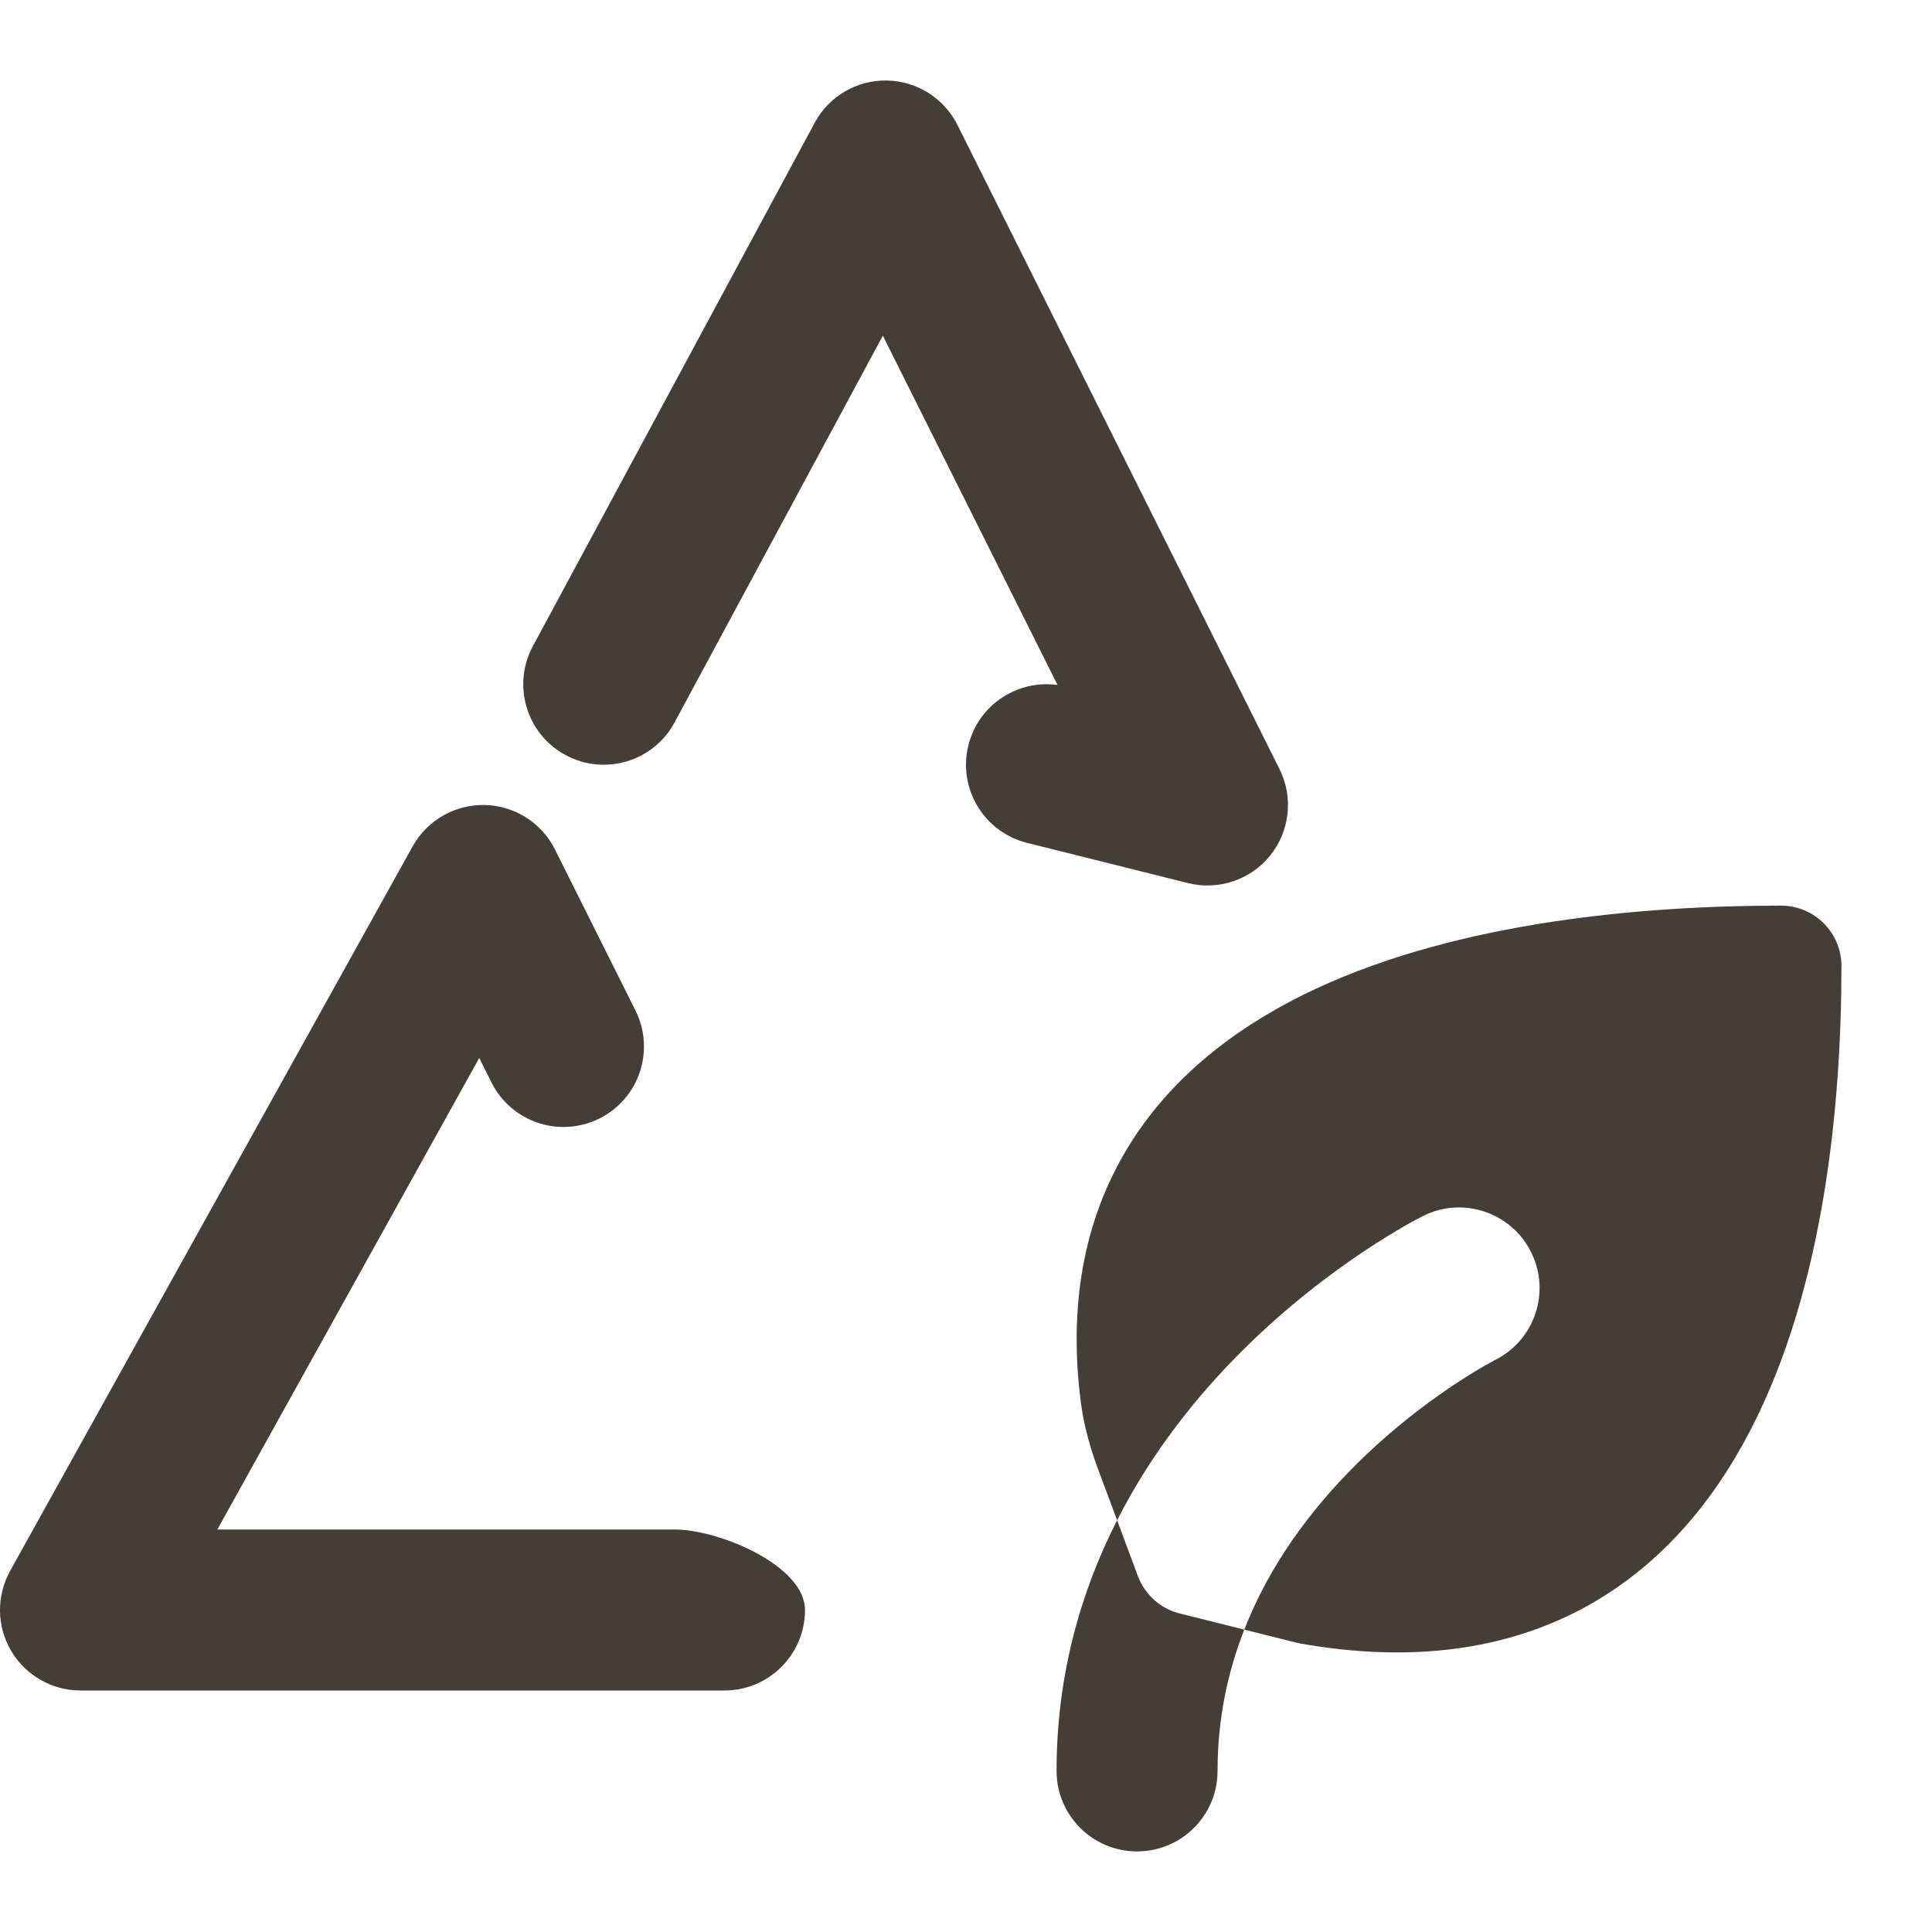
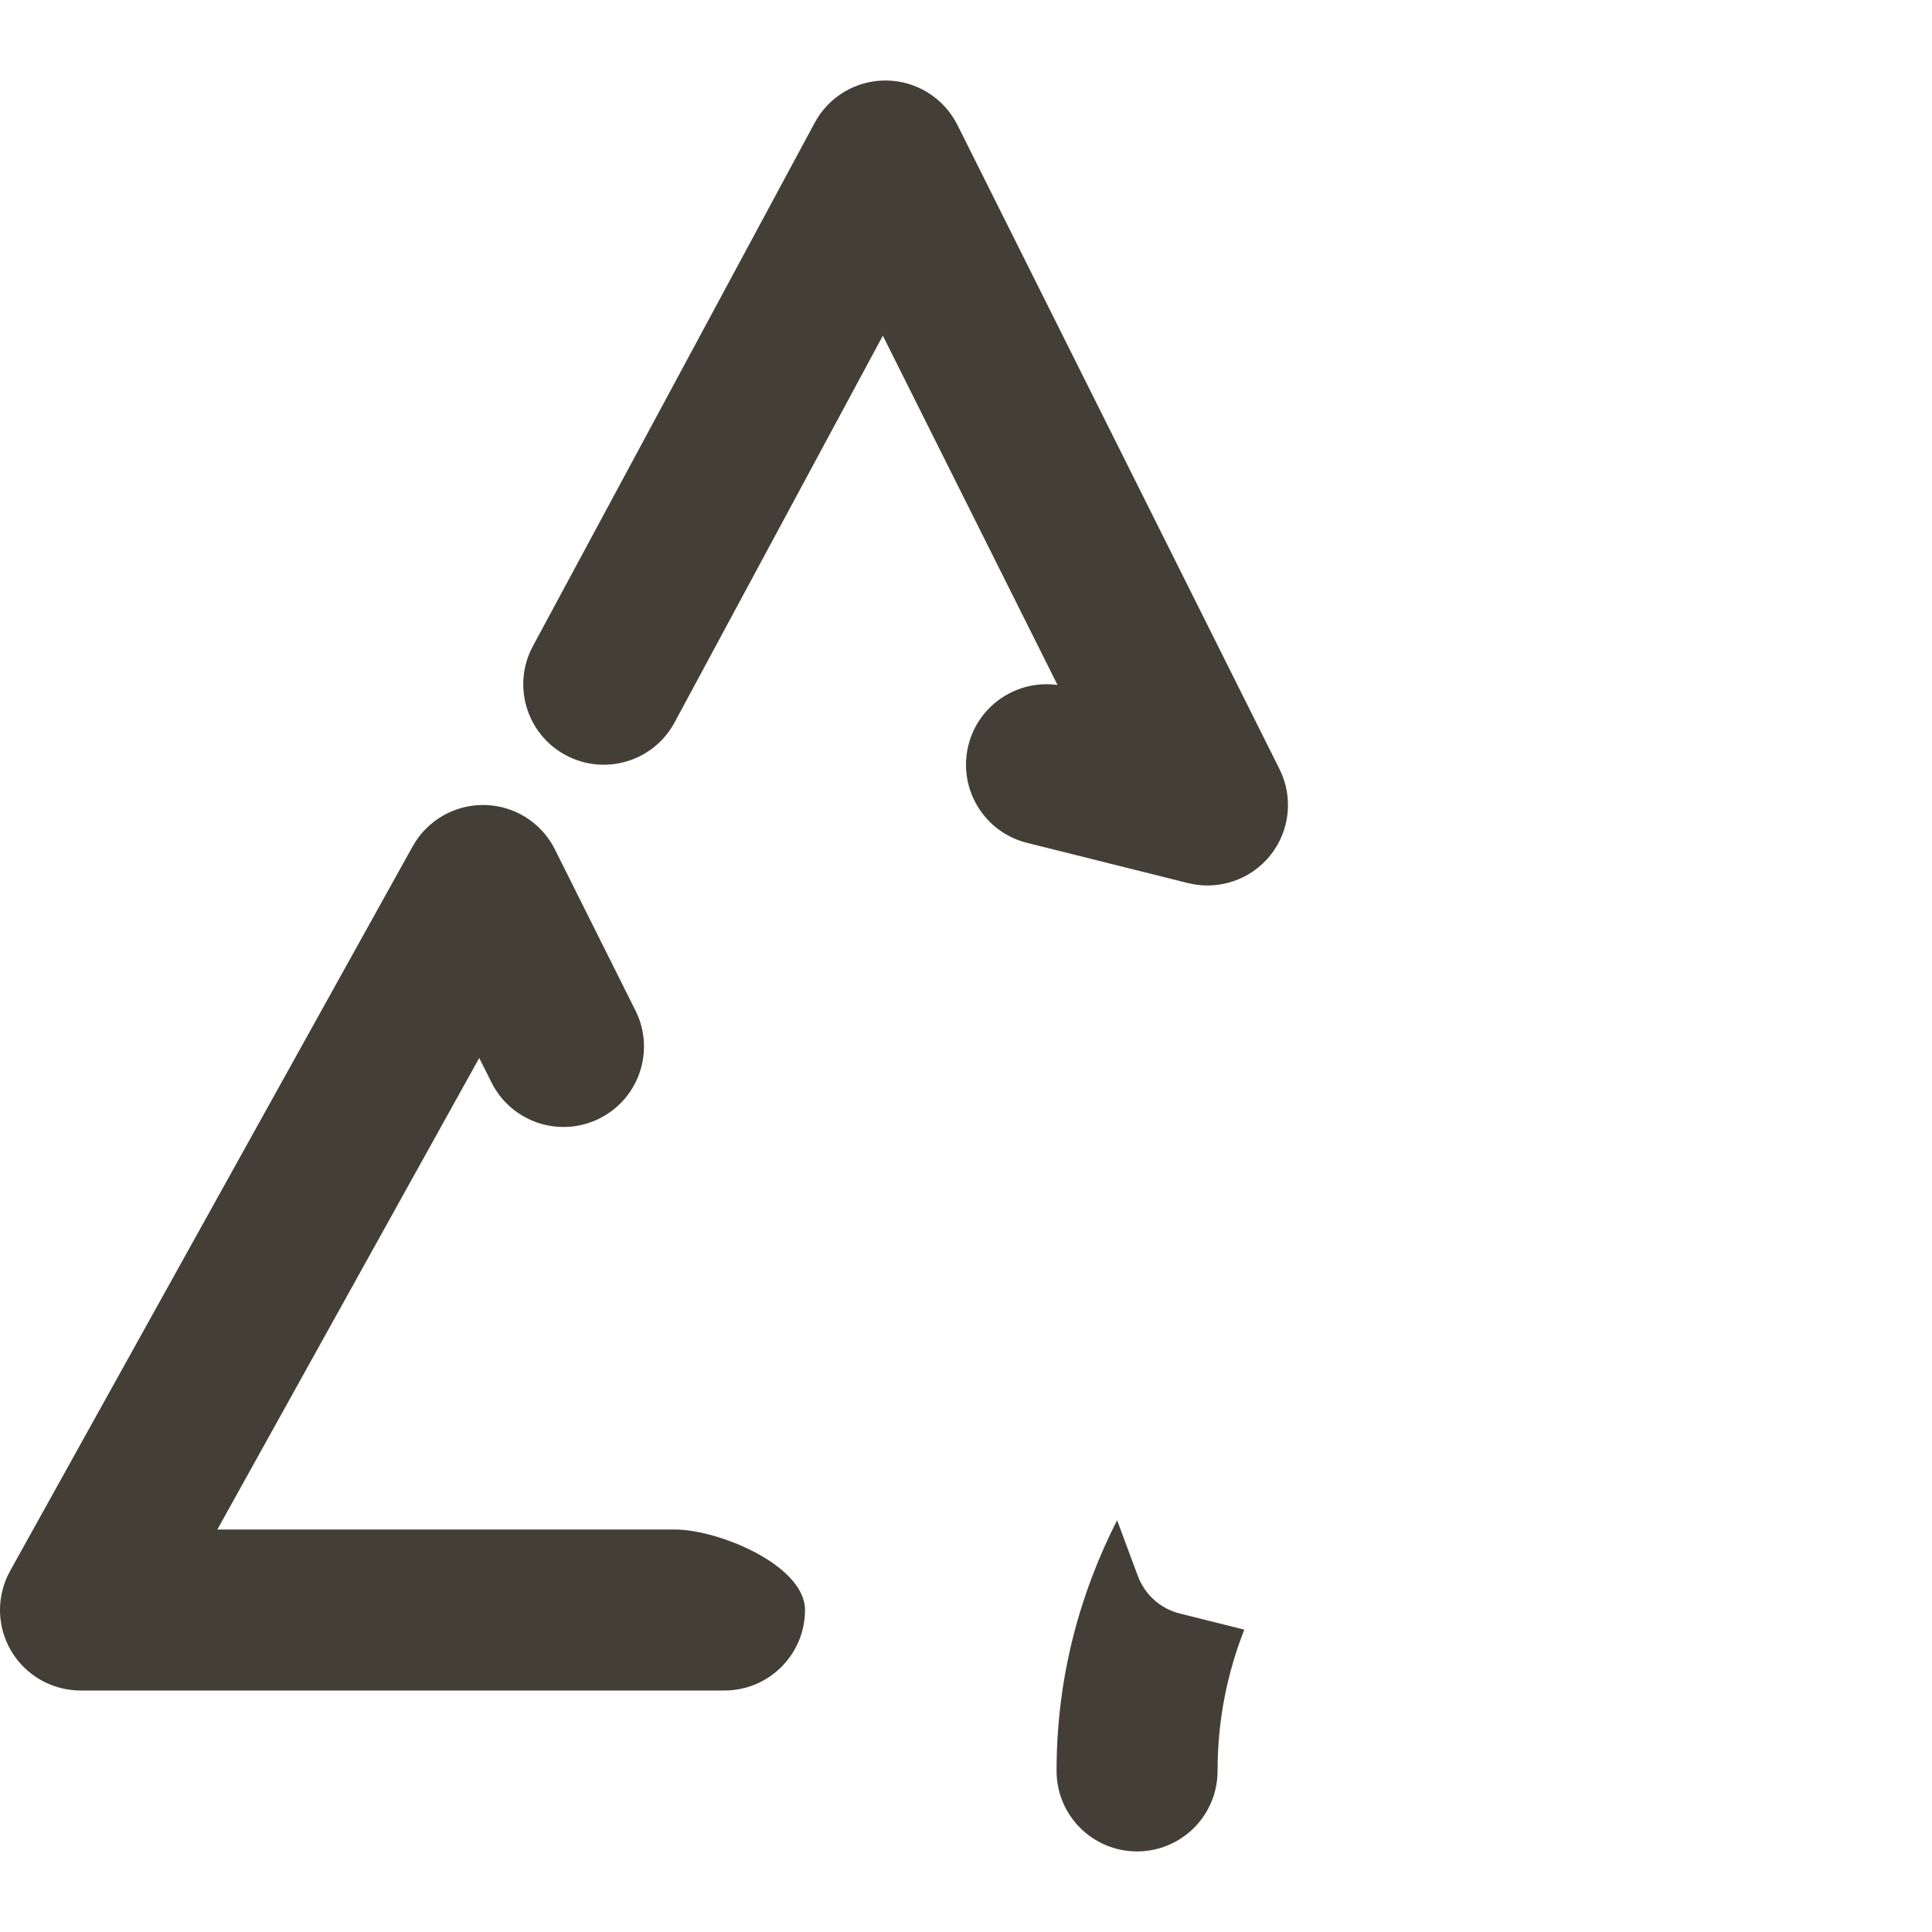
<svg xmlns="http://www.w3.org/2000/svg" fill="none" viewBox="0 0 24 24" height="24" width="24">
  <path fill="#443F36" d="M13.877 18.885C13.431 19.762 13.125 20.801 13.125 21.999C13.125 22.552 13.573 22.999 14.125 22.999C14.677 22.999 15.125 22.552 15.125 21.999C15.125 21.356 15.25 20.771 15.457 20.244L14.657 20.044C14.417 19.985 14.222 19.81 14.135 19.578L13.877 18.885Z" />
-   <path fill="#443F36" d="M22.125 11.25C20.421 11.25 18.15 11.445 16.354 12.279C15.446 12.701 14.616 13.307 14.06 14.175C13.497 15.056 13.259 16.141 13.428 17.431C13.468 17.733 13.552 18.013 13.644 18.26L13.877 18.885C14.309 18.036 14.872 17.338 15.418 16.793C15.975 16.236 16.53 15.82 16.945 15.543C17.154 15.404 17.33 15.298 17.457 15.225C17.52 15.189 17.572 15.161 17.61 15.141C17.626 15.132 17.658 15.116 17.673 15.108L17.678 15.105C18.172 14.858 18.772 15.059 19.019 15.553C19.266 16.046 19.067 16.645 18.575 16.893L18.573 16.894L18.572 16.894L18.551 16.906C18.529 16.917 18.495 16.936 18.449 16.962C18.358 17.014 18.221 17.096 18.055 17.207C17.72 17.43 17.275 17.764 16.832 18.207C16.29 18.749 15.776 19.427 15.457 20.244L16.105 20.406C16.122 20.41 16.139 20.414 16.156 20.417C17.539 20.661 18.704 20.492 19.66 19.981C20.609 19.473 21.278 18.667 21.745 17.765C22.665 15.988 22.875 13.699 22.875 12C22.875 11.586 22.539 11.25 22.125 11.25Z" />
  <path fill="#443F36" d="M11.015 1C11.388 1.006 11.727 1.219 11.894 1.553L15.894 9.553C16.069 9.902 16.024 10.321 15.78 10.626C15.536 10.93 15.136 11.065 14.757 10.97L12.757 10.47C12.222 10.336 11.896 9.793 12.03 9.257C12.155 8.757 12.637 8.44 13.137 8.509L10.967 4.17L8.38 8.974C8.119 9.46 7.512 9.642 7.026 9.38C6.54 9.119 6.358 8.512 6.62 8.026L10.12 1.526C10.296 1.197 10.642 0.994 11.015 1ZM6.022 10C6.393 10.008 6.729 10.221 6.894 10.553L7.894 12.553C8.141 13.047 7.941 13.647 7.447 13.894C6.953 14.141 6.353 13.941 6.106 13.447L5.953 13.143L2.7 19H8.38C8.933 19 10 19.448 10 20C10 20.552 9.552 21 9 21H1C0.646 21 0.318 20.812 0.138 20.507C-0.042 20.202 -0.046 19.824 0.126 19.514L5.126 10.514C5.306 10.19 5.651 9.992 6.022 10Z" clip-rule="evenodd" fill-rule="evenodd" />
</svg>